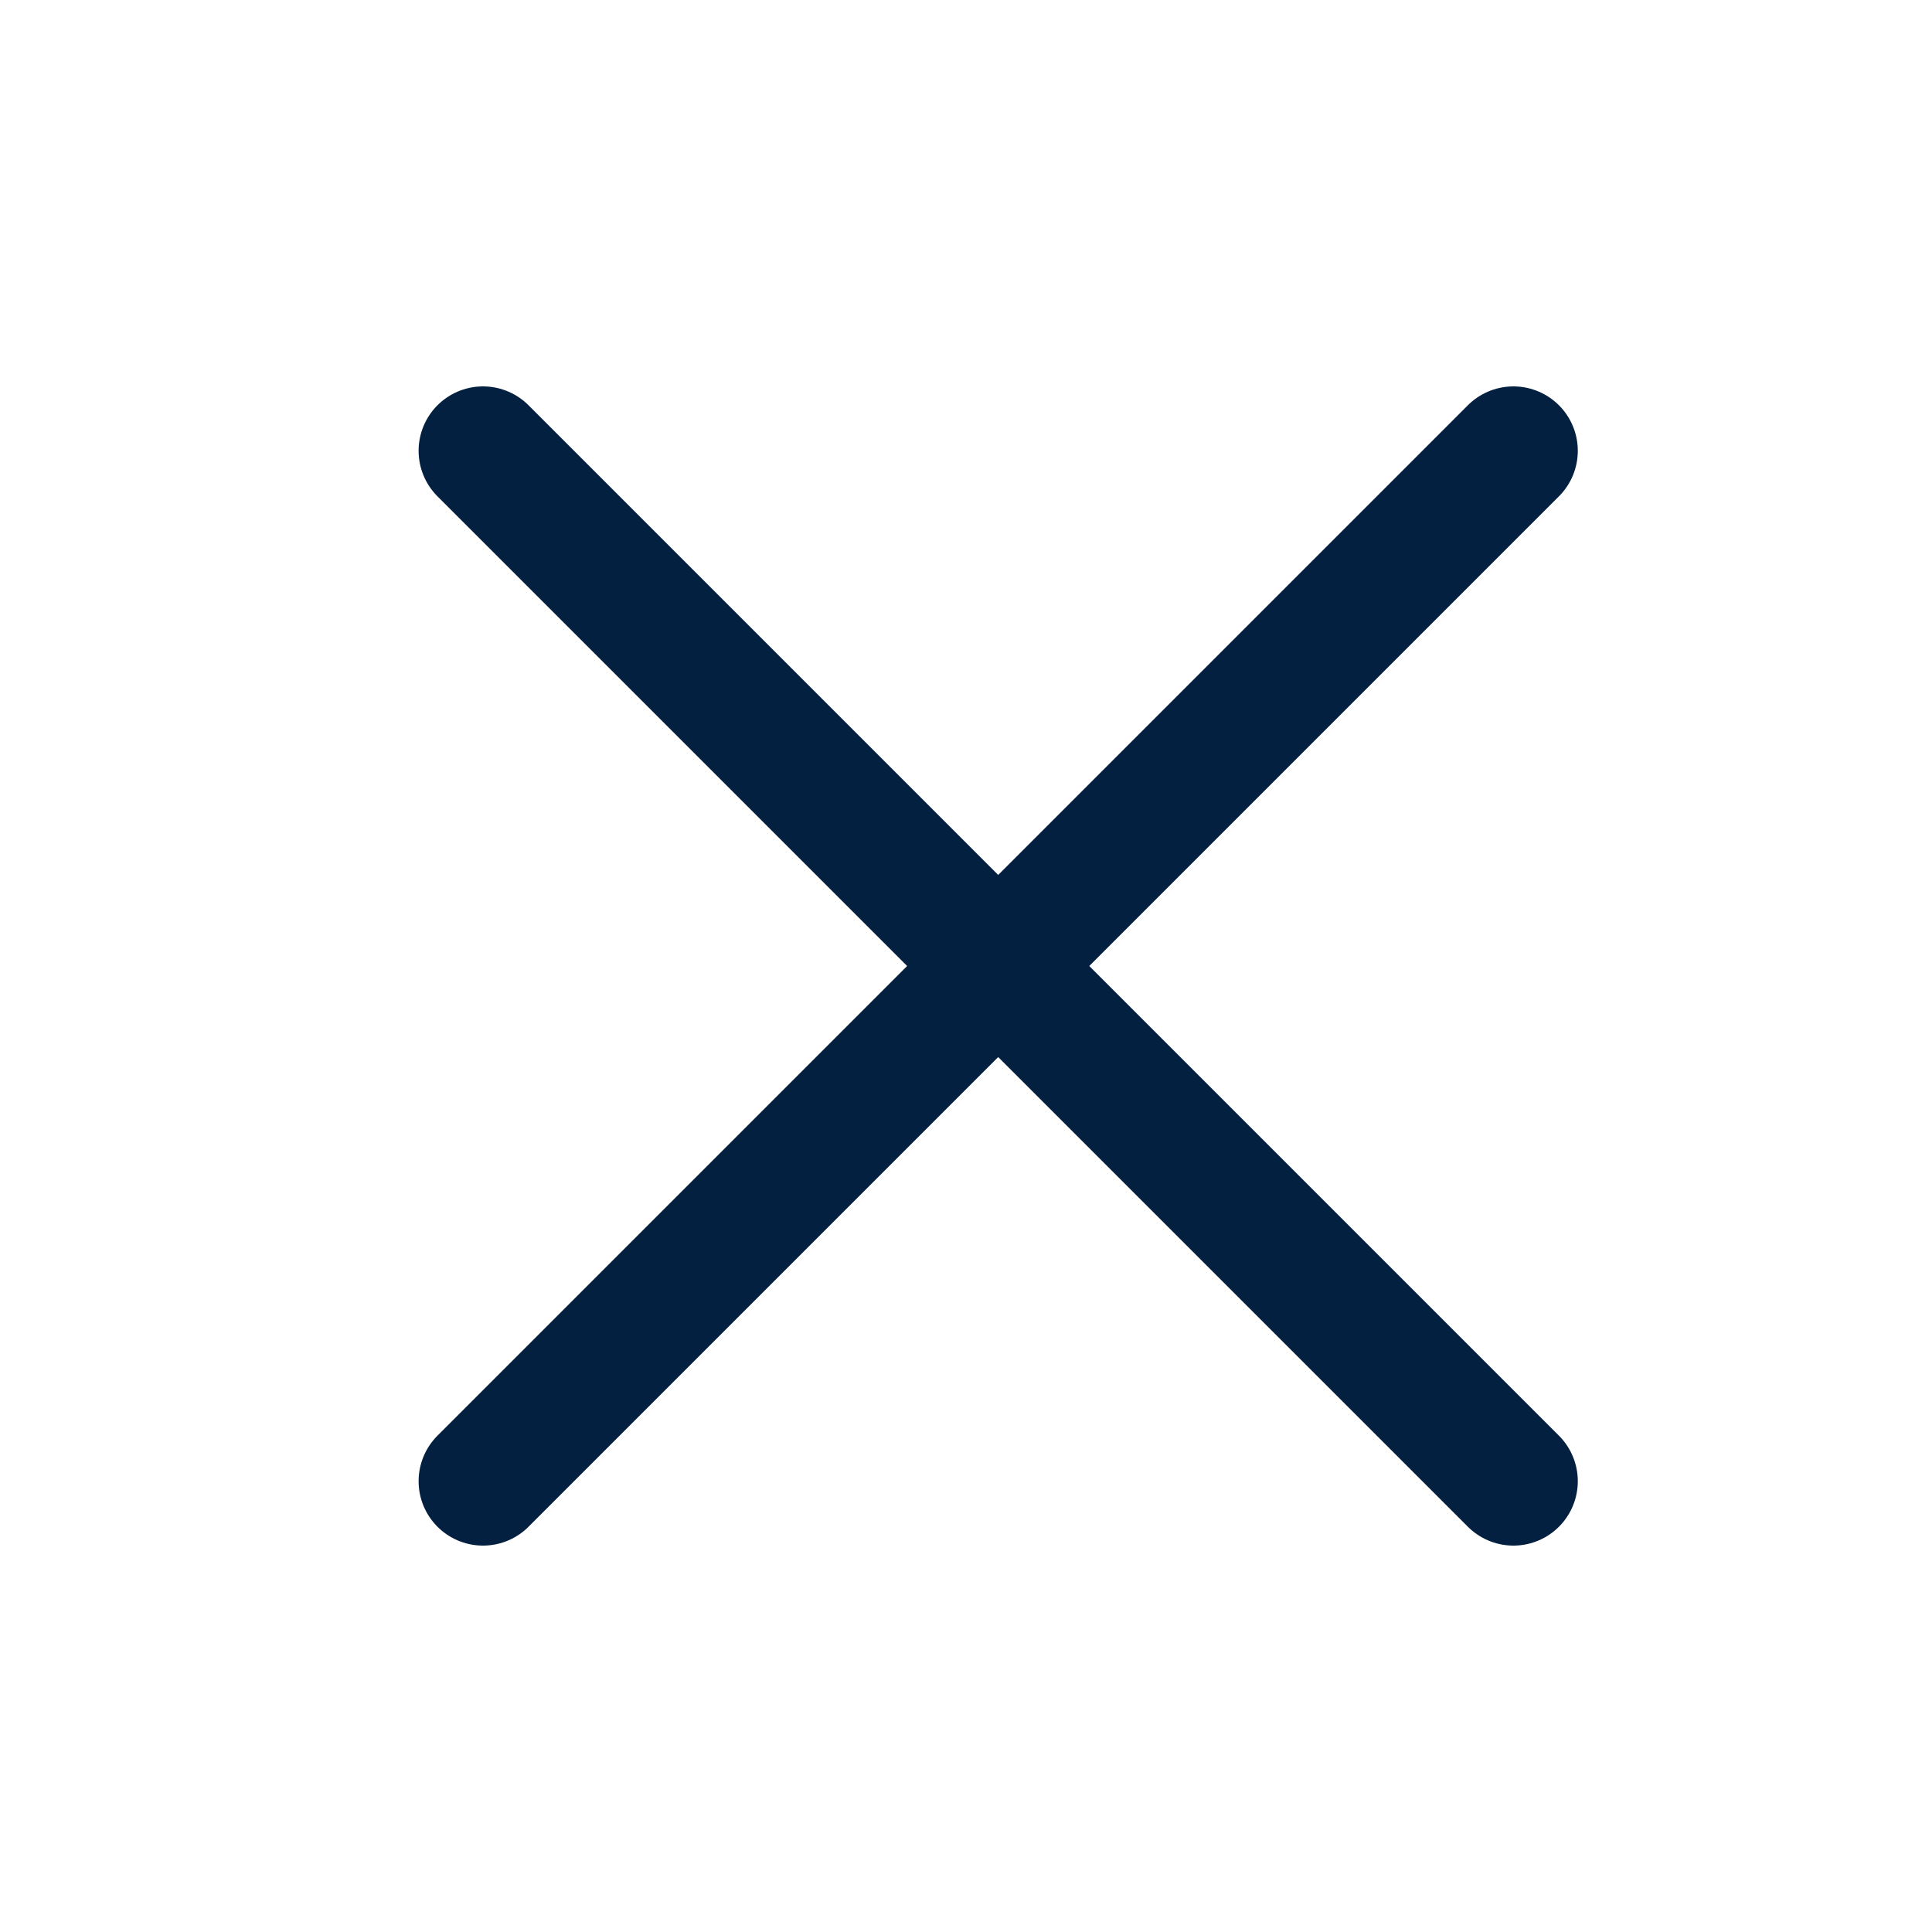
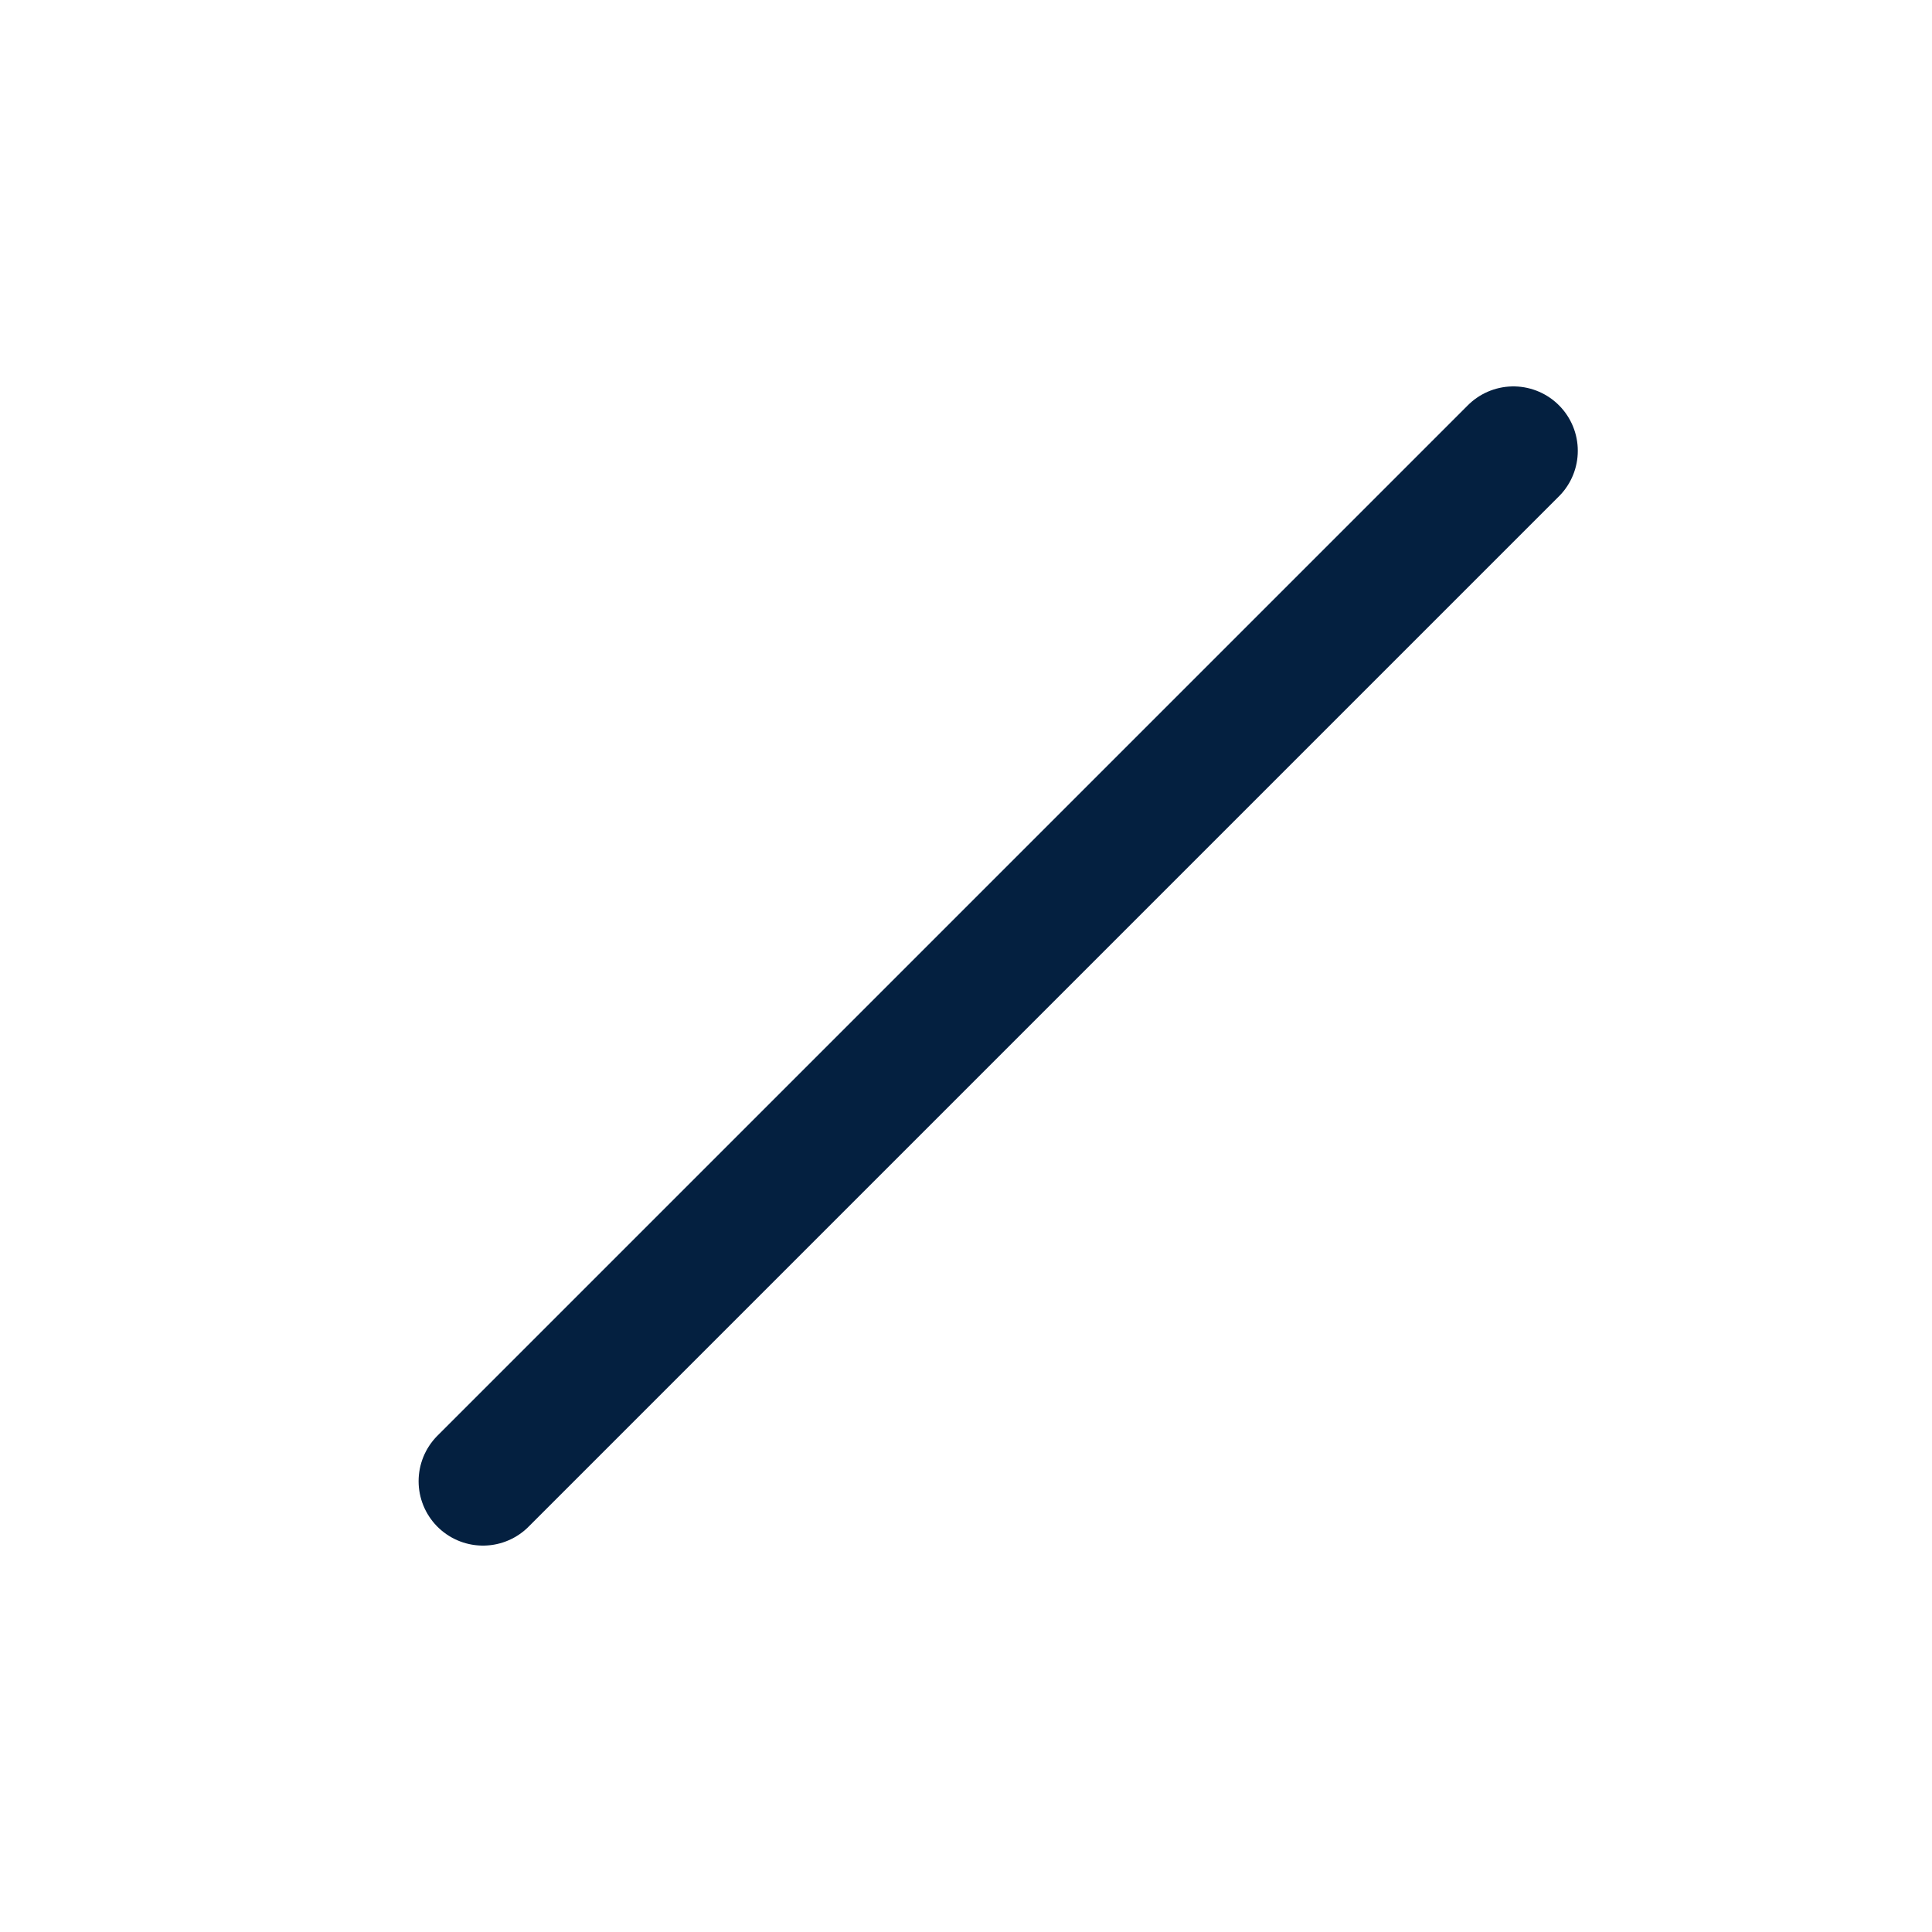
<svg xmlns="http://www.w3.org/2000/svg" width="15" height="15" viewBox="0 0 15 15" fill="none">
-   <path d="M3.75 3.5L11.75 11.5" stroke="#042040" stroke-linecap="round" stroke-linejoin="round" />
  <path d="M3.75 11.5L11.75 3.5" stroke="#042040" stroke-linecap="round" stroke-linejoin="round" />
</svg>